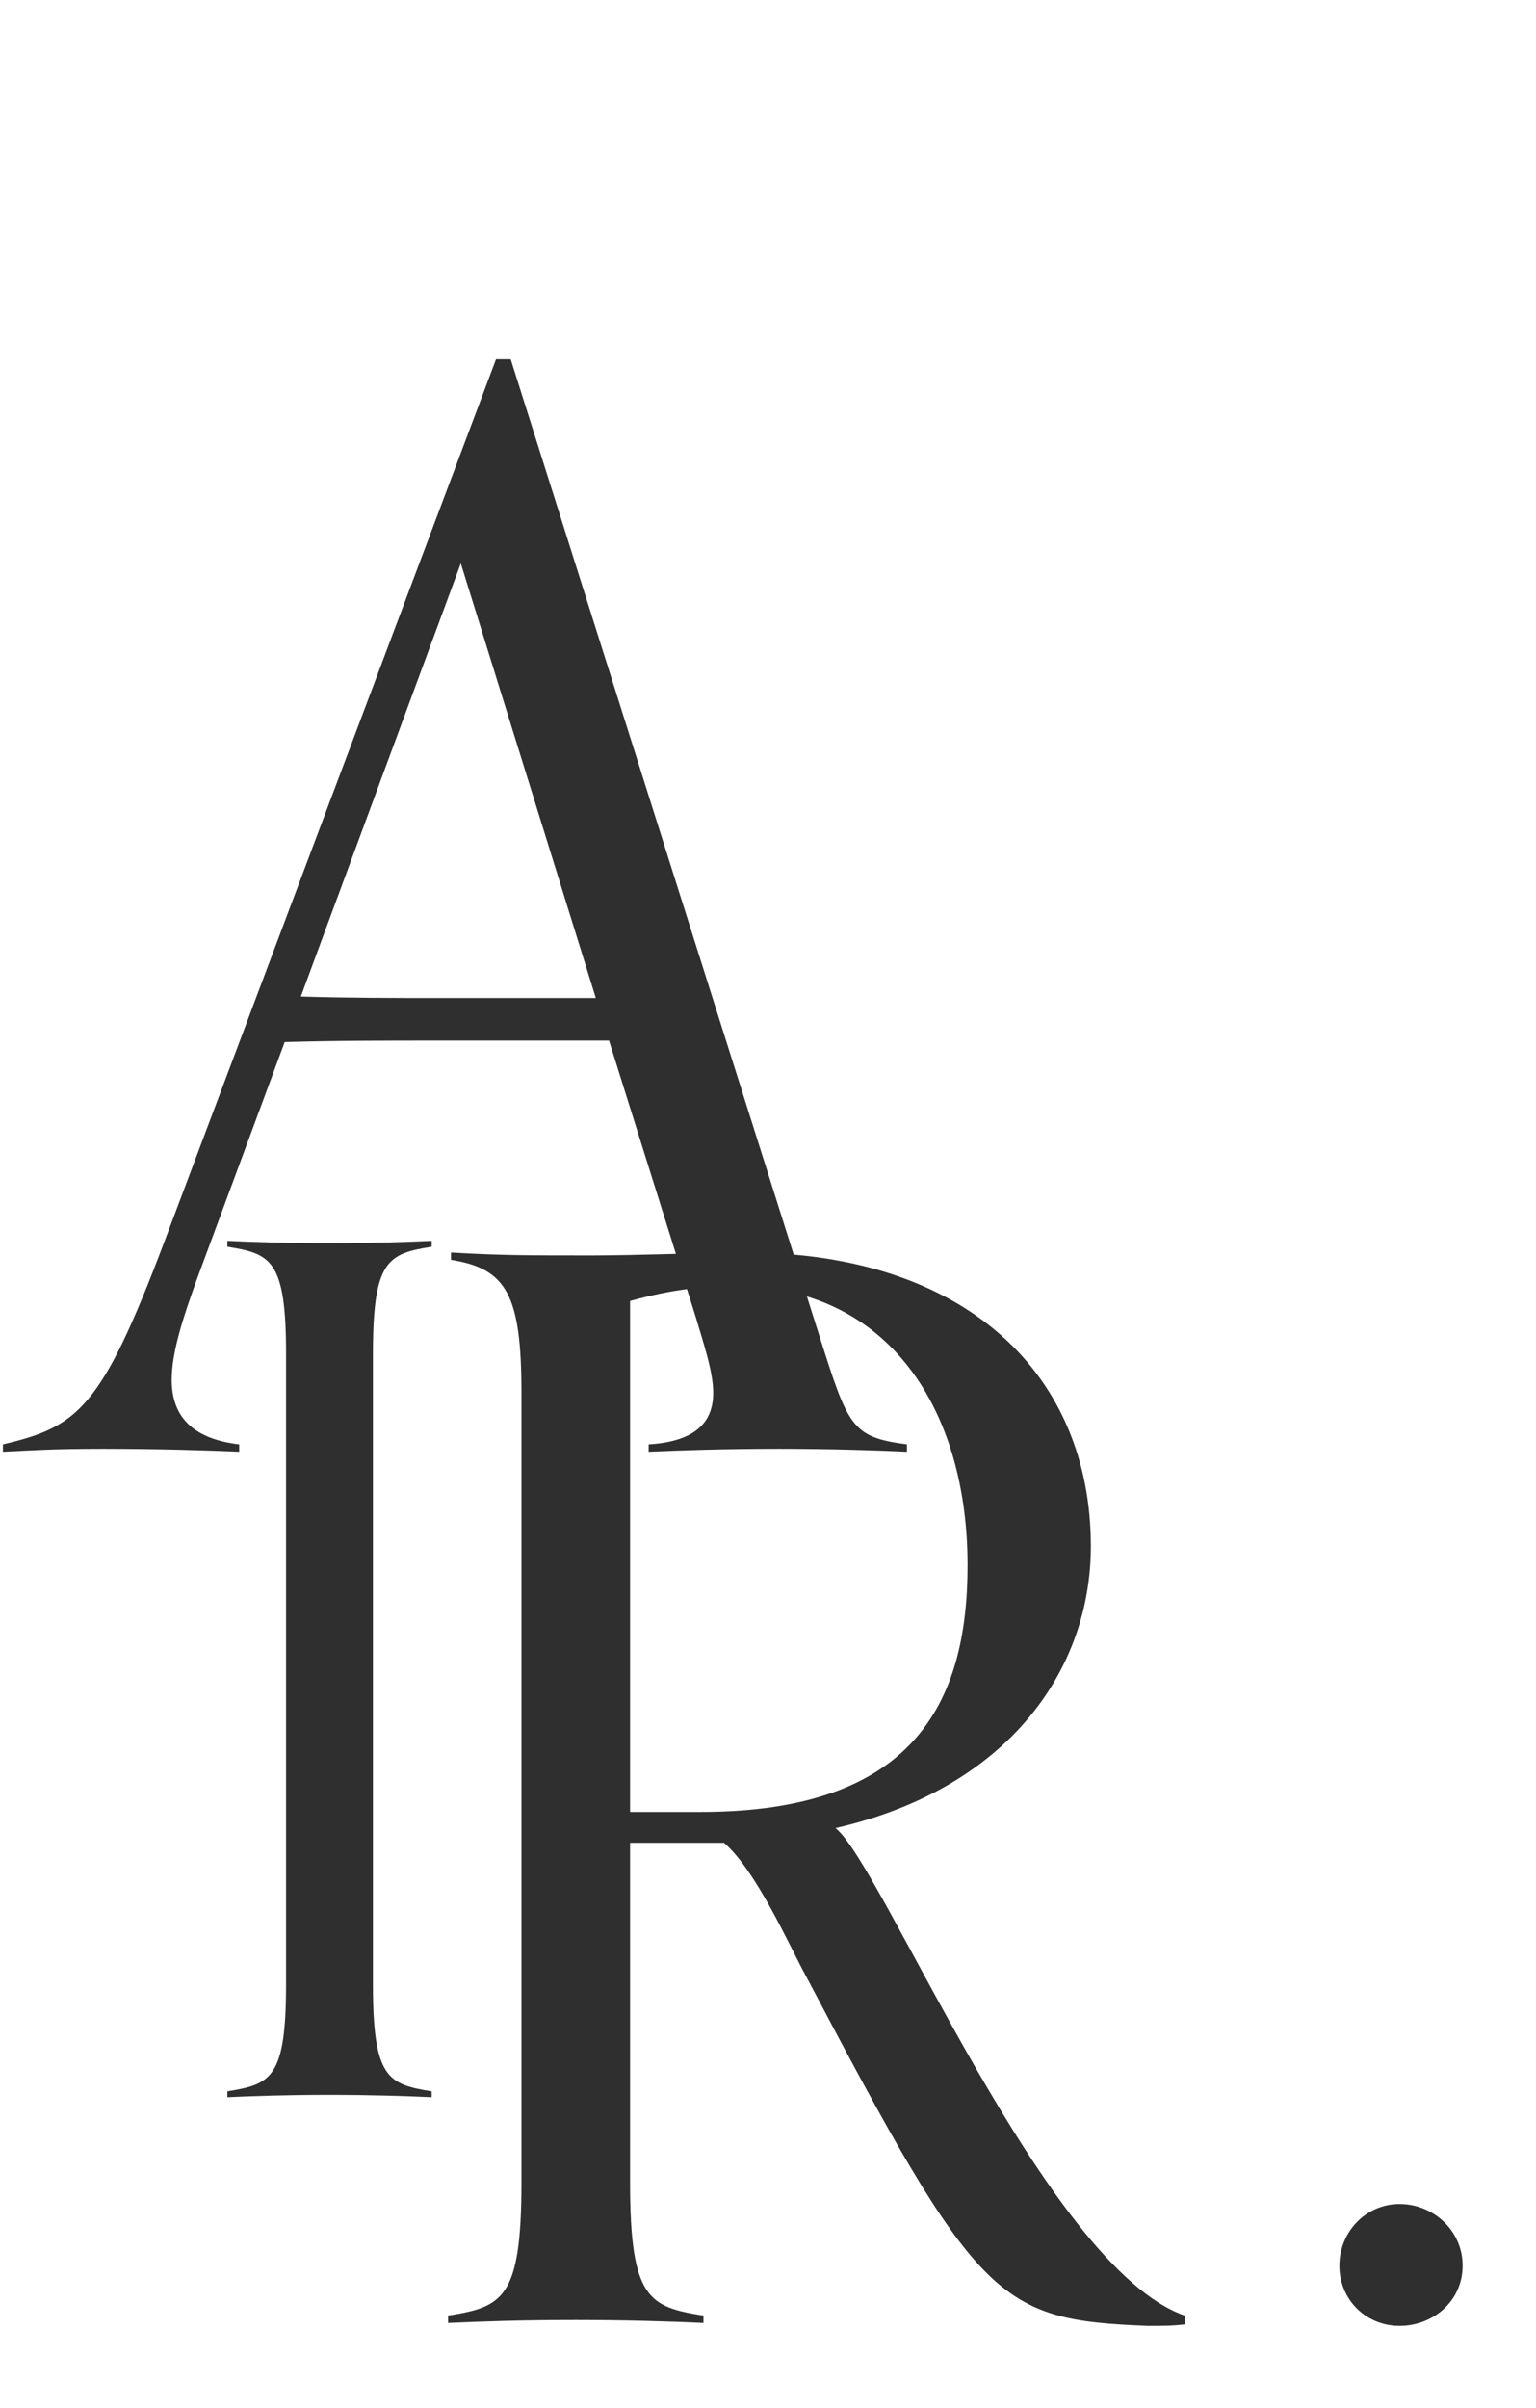
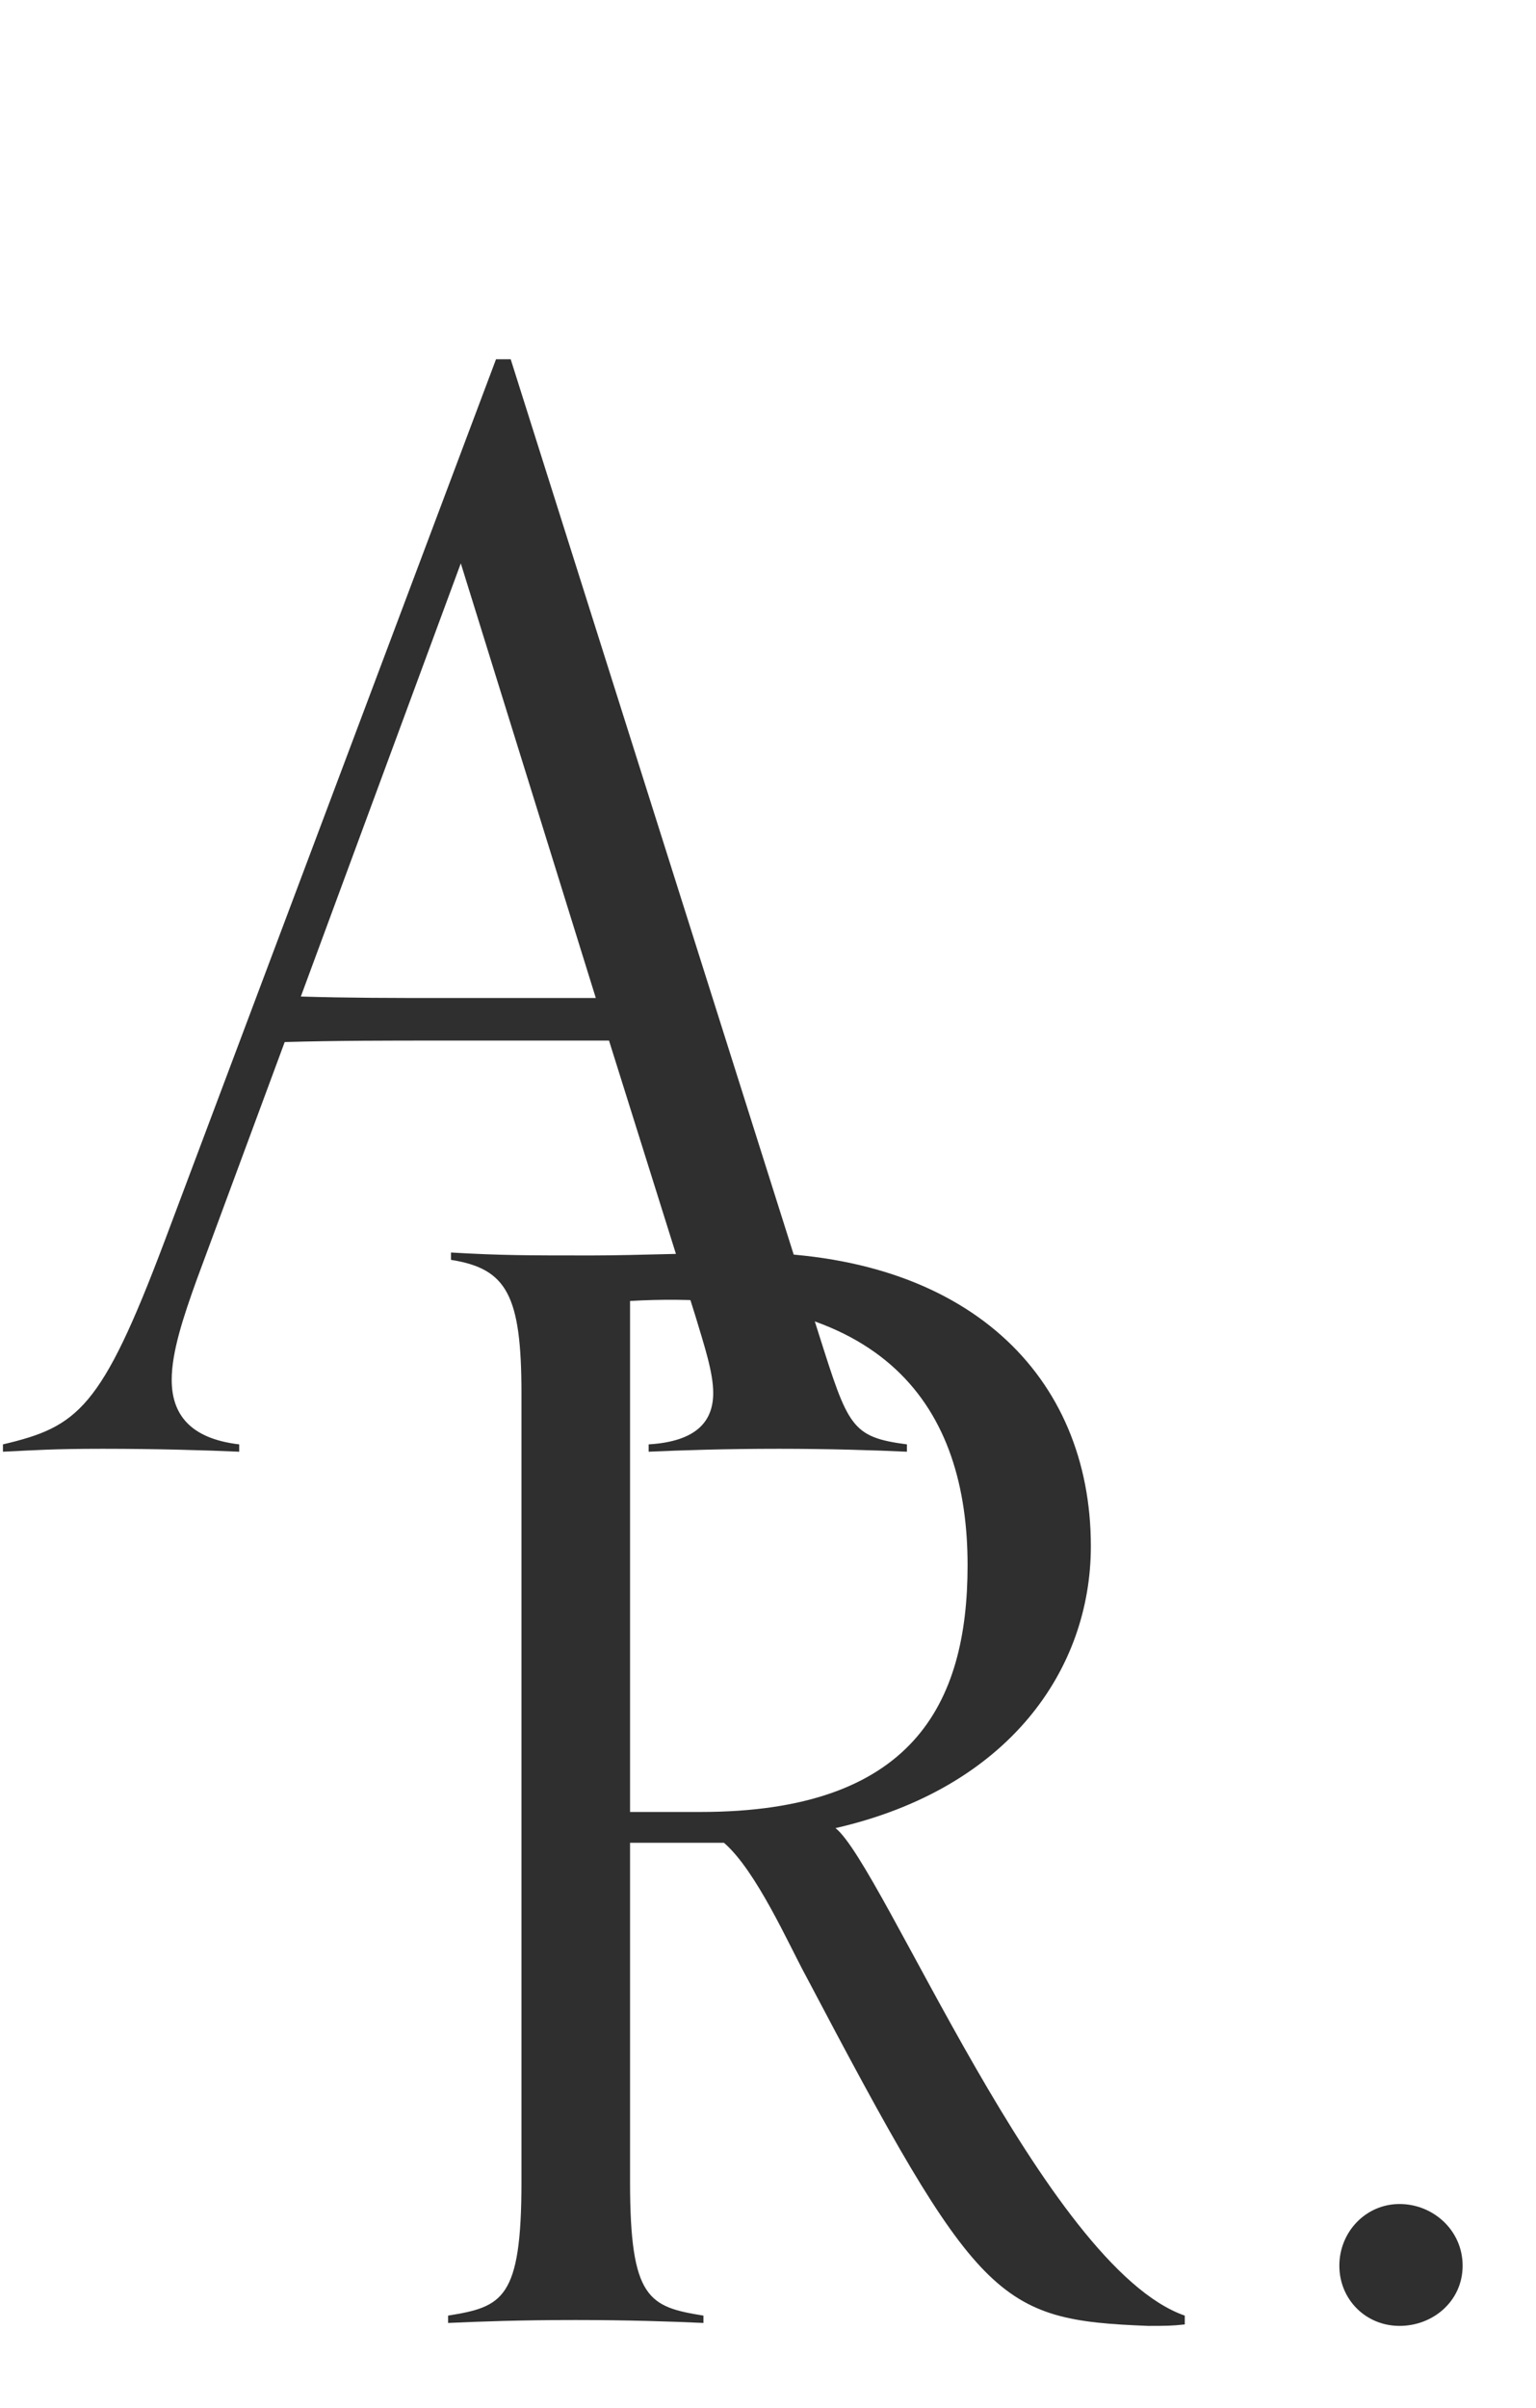
<svg xmlns="http://www.w3.org/2000/svg" width="157" height="246" viewBox="0 0 157 246" fill="none">
  <path d="M92.7 147.55C87 146.8 86.7 145.75 83.7 136.3L52.2 36.7H50.7L16.8 126.85C10.35 143.95 7.95 145.75 0.3 147.55V148.3C3.45 148.15 5.4 148 10.5 148C16.05 148 21.15 148.15 24.45 148.3V147.55C19.35 146.95 17.55 144.4 17.55 140.95C17.55 138.1 18.75 134.5 20.1 130.75L29.1 106.45C34.35 106.3 39.6 106.3 45 106.3H62.25L71.1 134.5C72 137.5 72.9 140.2 72.9 142.3C72.9 145.15 71.25 147.25 66.3 147.55V148.3C69.6 148.15 74.1 148 79.65 148C84.75 148 89.55 148.15 92.7 148.3V147.55ZM60.9 101.95H45C40.2 101.95 35.55 101.95 30.75 101.8L47.1 57.55L60.9 101.95Z" fill="#2F2F2F" />
-   <path d="M44.12 213.64C39.68 212.92 38.12 212.32 38.12 202.72V138.28C38.12 128.68 39.68 128.08 44.12 127.36V126.76C41.6 126.88 37.76 127 33.68 127C29.24 127 25.88 126.88 23.24 126.76V127.36C27.68 128.08 29.24 128.68 29.24 138.28V202.72C29.24 212.32 27.68 212.92 23.24 213.64V214.24C25.88 214.12 29.24 214 33.68 214C37.76 214 41.6 214.12 44.12 214.24V213.64Z" fill="#2F2F2F" />
  <path d="M149.5 231.45C149.5 227.85 146.5 225.15 143.05 225.15C139.6 225.15 136.9 228 136.9 231.45C136.9 234.9 139.6 237.6 143.05 237.6C146.5 237.6 149.5 235.05 149.5 231.45Z" fill="#2F2F2F" />
-   <path d="M121.1 236.55C106.85 231.6 90.2 190.5 85.4 186.75C103.1 182.7 111.5 170.55 111.5 157.95C111.5 140.55 98.9 127.95 76.1 127.95C72.8 127.95 65 128.25 60.5 128.25C53.9 128.25 51.2 128.25 46.1 127.95V128.7C51.8 129.6 53.3 132.3 53.3 142.35V222.9C53.3 234.9 51.35 235.65 45.8 236.55V237.3C49.1 237.15 53.3 237 58.85 237C63.95 237 68.75 237.15 71.9 237.3V236.55C66.35 235.65 64.4 234.9 64.4 222.9V188.25H74C77.3 191.1 80.6 198.6 82.4 201.9C99.95 235.2 101.9 237 117.35 237.6C119.15 237.6 119.75 237.6 121.1 237.45V236.55ZM64.4 185.1V132.9C68.75 131.7 71.75 131.4 75.2 131.4C90.8 131.4 98.9 144 98.9 159.9C98.9 174.15 93.2 185.1 71.6 185.1H64.4Z" fill="#2F2F2F" />
+   <path d="M121.1 236.55C106.85 231.6 90.2 190.5 85.4 186.75C103.1 182.7 111.5 170.55 111.5 157.95C111.5 140.55 98.9 127.95 76.1 127.95C72.8 127.95 65 128.25 60.5 128.25C53.9 128.25 51.2 128.25 46.1 127.95V128.7C51.8 129.6 53.3 132.3 53.3 142.35V222.9C53.3 234.9 51.35 235.65 45.8 236.55V237.3C49.1 237.15 53.3 237 58.85 237C63.95 237 68.75 237.15 71.9 237.3V236.55C66.35 235.65 64.4 234.9 64.4 222.9V188.25H74C77.3 191.1 80.6 198.6 82.4 201.9C99.95 235.2 101.9 237 117.35 237.6C119.15 237.6 119.75 237.6 121.1 237.45V236.55ZM64.4 185.1V132.9C90.8 131.4 98.9 144 98.9 159.9C98.9 174.15 93.2 185.1 71.6 185.1H64.4Z" fill="#2F2F2F" />
</svg>